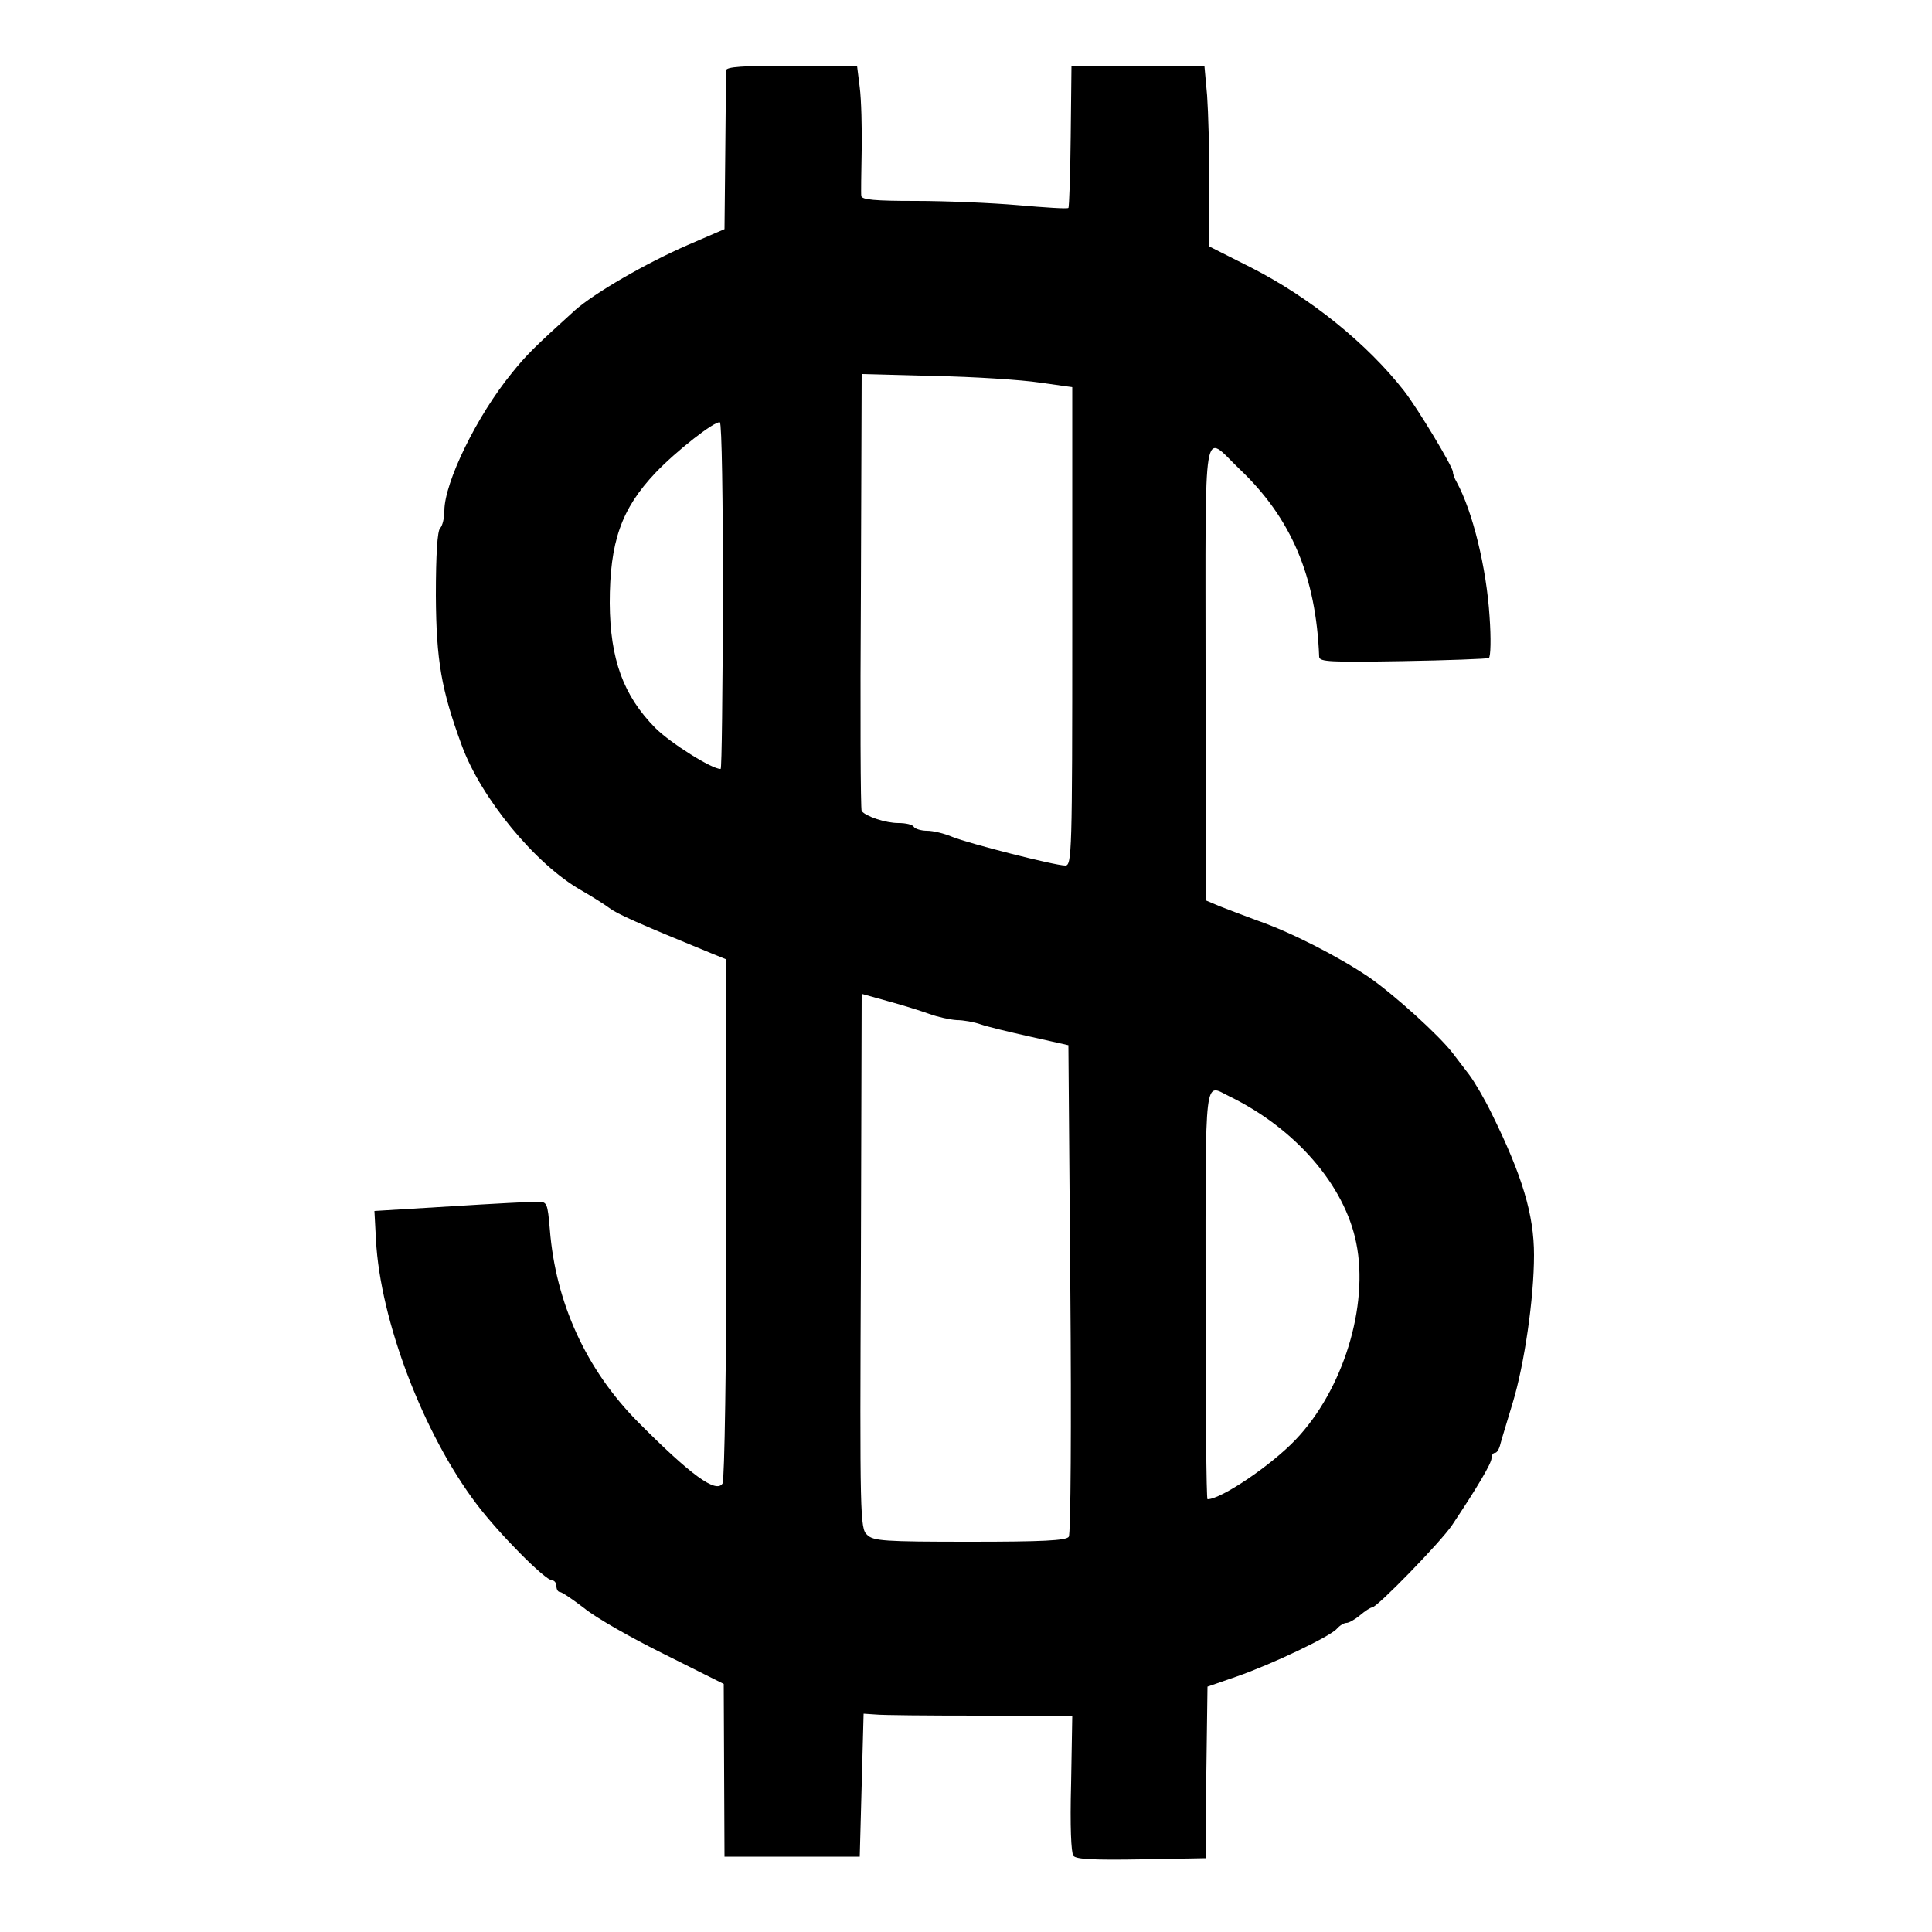
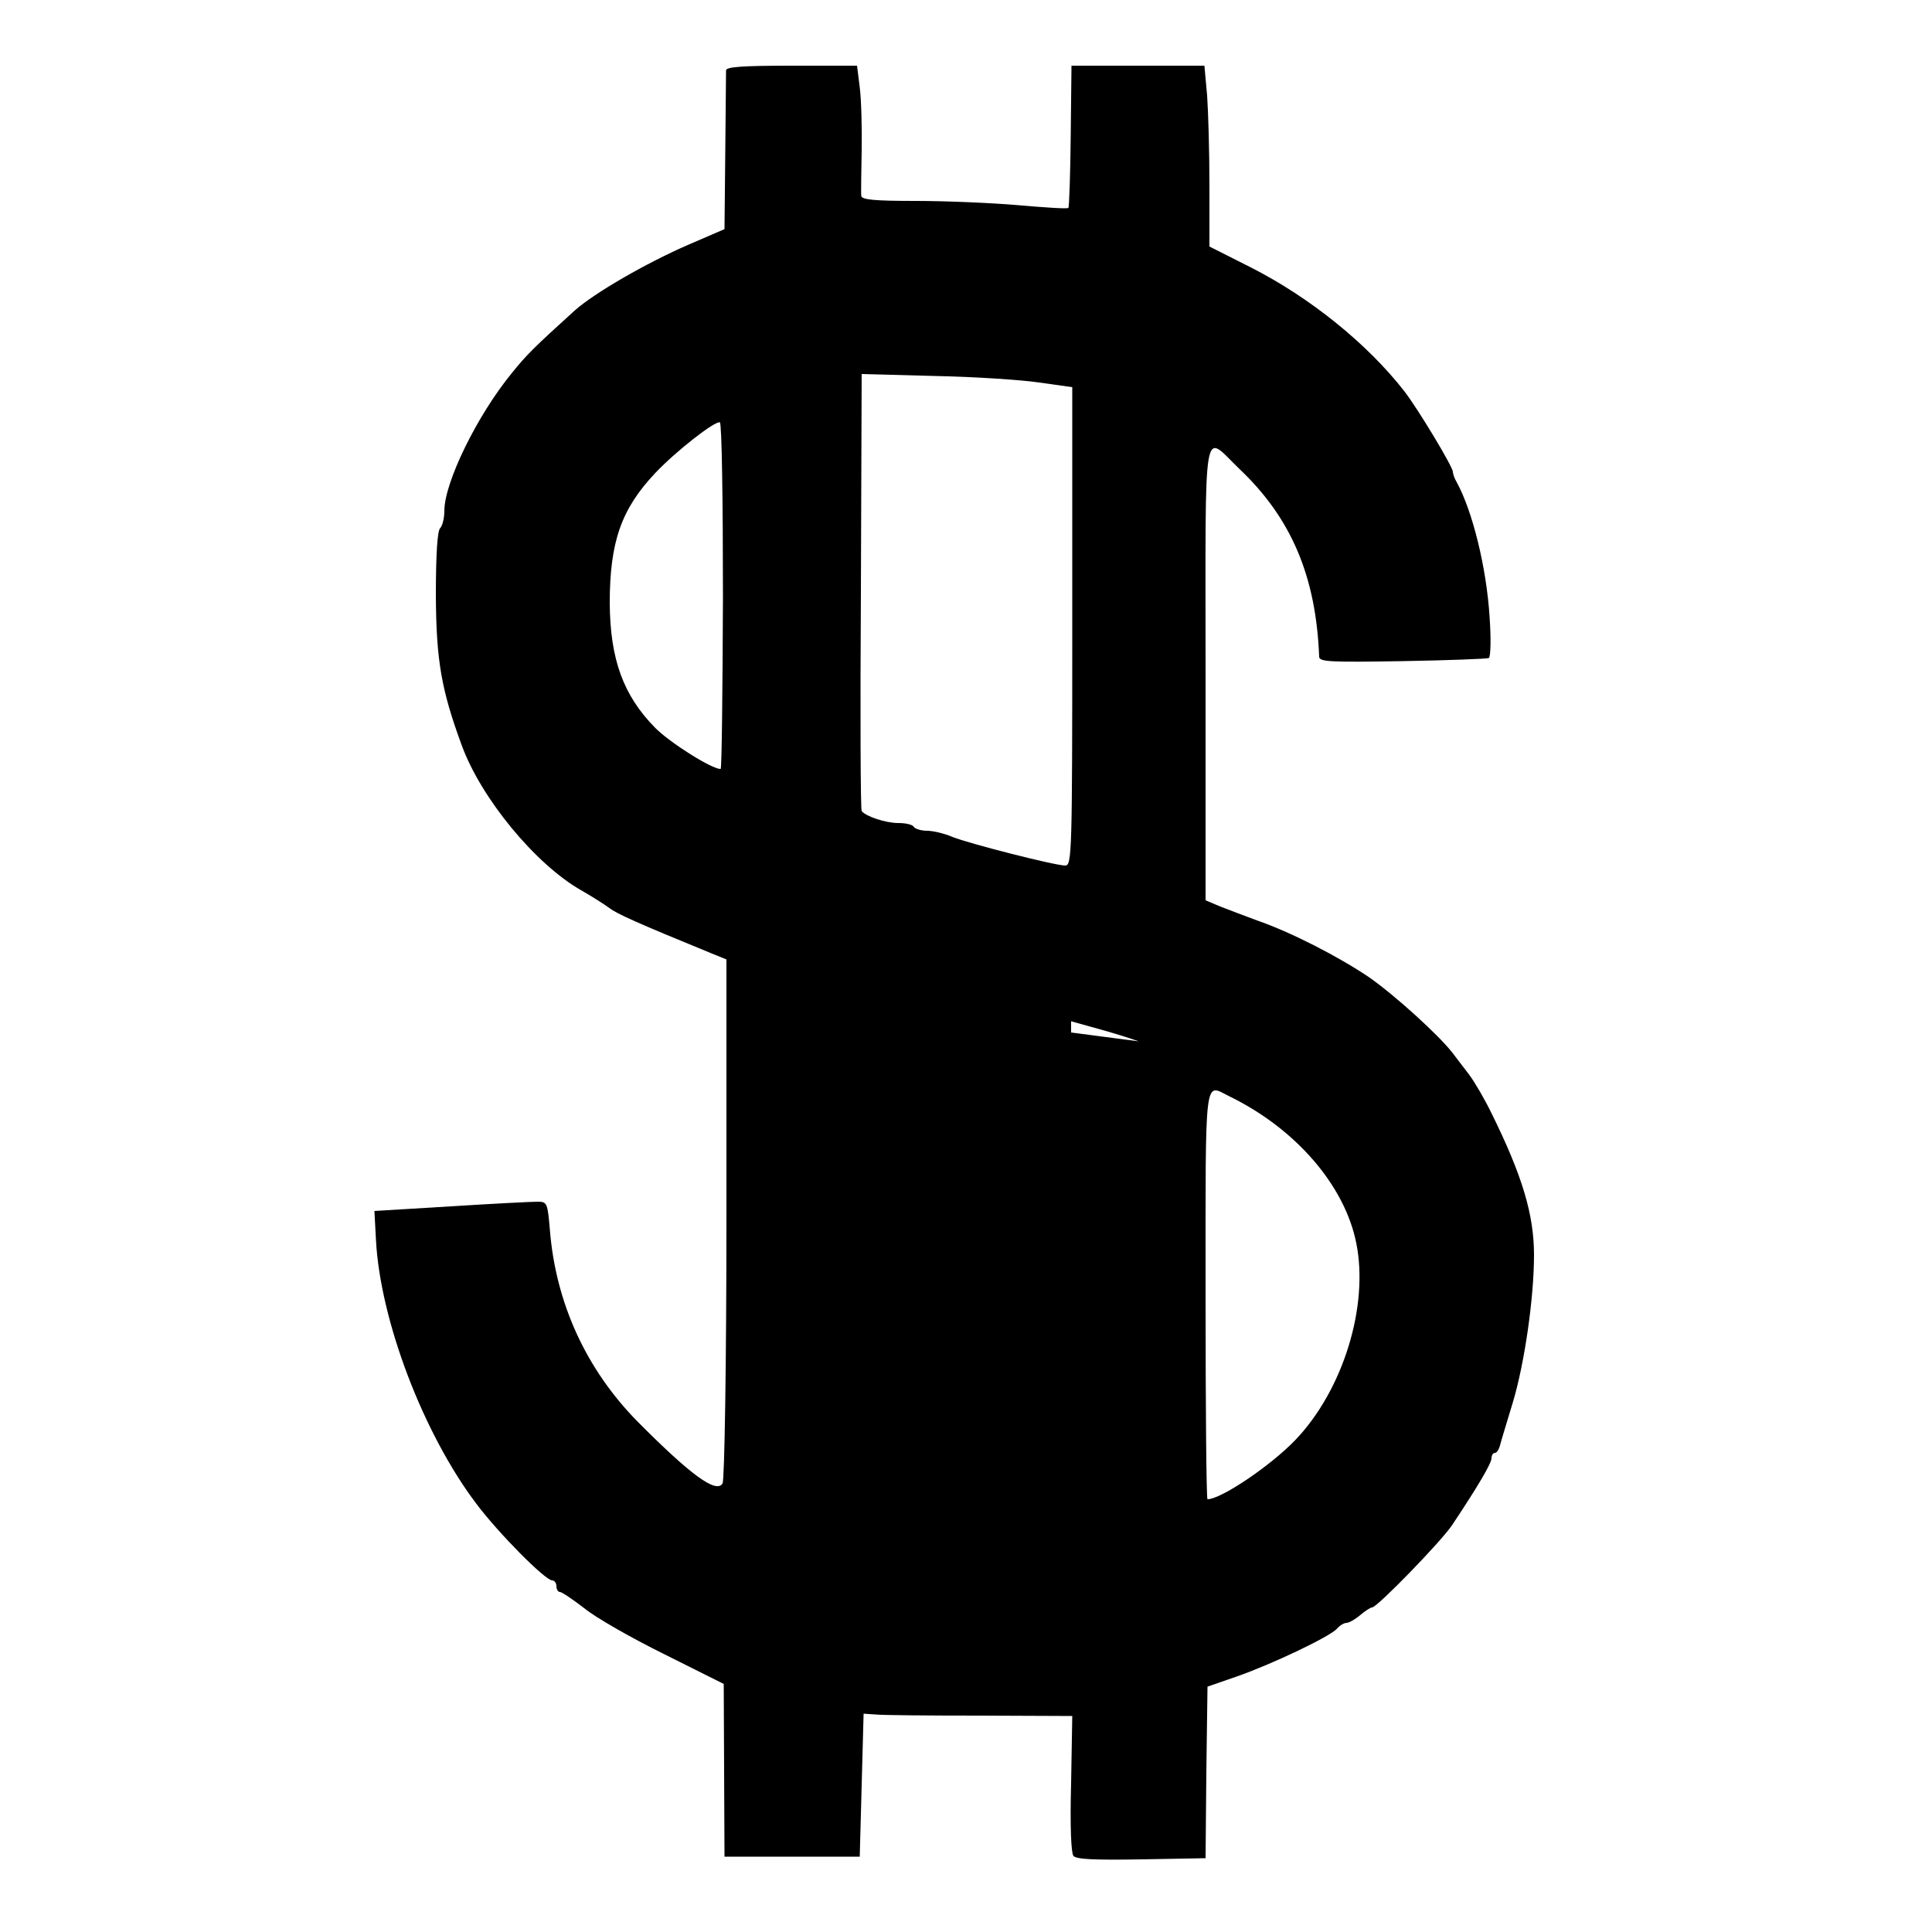
<svg xmlns="http://www.w3.org/2000/svg" version="1.0" width="500pt" height="500pt" viewBox="0 0 500 500" preserveAspectRatio="xMidYMid meet">
  <g transform="translate(0,500) scale(0.1,-0.1)" fill="#000000" stroke="none">
-     <path d="M1879 4818 c0 -7 -1 -103 -2 -212 l-2 -199 -95 -41 c-110 -48 -241 -124 -292 -169 -106 -96 -126 -116 -163 -162 -91 -111 -175 -284 -175 -357 0 -19 -5 -39 -11 -45 -7 -7 -11 -67 -11 -175 1 -167 14 -243 67 -387 50 -137 191 -308 309 -375 28 -16 61 -37 73 -46 20 -15 68 -37 266 -118 l37 -15 0 -671 c0 -376 -5 -677 -10 -685 -16 -27 -82 21 -220 160 -133 135 -212 307 -227 497 -6 69 -7 72 -32 72 -14 0 -115 -5 -224 -12 l-198 -12 4 -75 c11 -209 123 -502 260 -683 58 -77 178 -198 196 -198 6 0 11 -7 11 -15 0 -8 4 -15 9 -15 5 0 33 -19 63 -42 29 -24 122 -77 207 -119 l154 -77 1 -223 1 -224 175 0 175 0 5 185 5 185 30 -2 c17 -2 138 -3 270 -3 l240 -1 -3 -175 c-3 -110 0 -179 6 -187 8 -9 53 -11 176 -9 l166 3 2 222 3 222 75 26 c92 32 243 104 260 124 7 8 18 15 25 15 6 0 22 9 35 20 13 11 27 20 31 20 13 0 179 171 207 213 66 99 102 160 102 173 0 8 4 14 9 14 5 0 11 10 14 23 3 12 18 60 32 107 30 99 55 270 55 382 0 104 -30 205 -110 367 -17 35 -43 80 -58 100 -15 19 -34 45 -42 55 -36 47 -151 151 -217 197 -80 54 -203 117 -290 147 -32 12 -75 28 -95 36 l-38 16 0 590 c0 671 -9 619 88 526 134 -127 198 -278 206 -486 1 -13 30 -14 216 -11 118 2 219 6 223 8 5 3 6 51 2 107 -8 127 -44 273 -85 348 -6 10 -10 22 -10 27 0 13 -91 164 -126 209 -96 123 -244 242 -395 319 l-109 55 0 158 c0 86 -3 191 -6 233 l-7 77 -172 0 -172 0 -2 -182 c-1 -100 -4 -184 -6 -186 -2 -3 -61 1 -130 7 -69 6 -188 11 -265 11 -105 0 -140 3 -141 13 -1 6 0 60 1 118 1 58 -1 132 -5 163 l-7 56 -169 0 c-128 0 -169 -3 -170 -12z m811 -808 l85 -12 0 -619 c0 -585 -1 -619 -18 -619 -27 0 -250 57 -292 74 -21 9 -50 16 -66 16 -15 0 -31 5 -34 10 -3 6 -21 10 -40 10 -33 0 -84 17 -95 31 -3 4 -4 260 -2 569 l2 562 188 -5 c103 -2 225 -10 272 -17z m-819 -553 c-1 -246 -3 -447 -6 -447 -22 -1 -130 67 -169 106 -83 84 -117 178 -118 323 0 159 30 244 118 337 54 57 154 135 167 131 5 -1 8 -204 8 -450z m534 -1081 c22 -8 54 -15 71 -16 17 0 45 -5 62 -11 17 -6 75 -20 129 -32 l98 -22 5 -630 c3 -352 1 -636 -4 -642 -6 -10 -69 -13 -256 -13 -222 0 -250 2 -266 18 -18 16 -19 45 -16 708 l2 692 68 -19 c37 -10 85 -25 107 -33z m776 -213 c171 -83 299 -230 329 -380 33 -163 -34 -380 -157 -509 -64 -67 -193 -154 -228 -154 -3 0 -5 239 -5 530 0 581 -4 545 61 513z" />
+     <path d="M1879 4818 c0 -7 -1 -103 -2 -212 l-2 -199 -95 -41 c-110 -48 -241 -124 -292 -169 -106 -96 -126 -116 -163 -162 -91 -111 -175 -284 -175 -357 0 -19 -5 -39 -11 -45 -7 -7 -11 -67 -11 -175 1 -167 14 -243 67 -387 50 -137 191 -308 309 -375 28 -16 61 -37 73 -46 20 -15 68 -37 266 -118 l37 -15 0 -671 c0 -376 -5 -677 -10 -685 -16 -27 -82 21 -220 160 -133 135 -212 307 -227 497 -6 69 -7 72 -32 72 -14 0 -115 -5 -224 -12 l-198 -12 4 -75 c11 -209 123 -502 260 -683 58 -77 178 -198 196 -198 6 0 11 -7 11 -15 0 -8 4 -15 9 -15 5 0 33 -19 63 -42 29 -24 122 -77 207 -119 l154 -77 1 -223 1 -224 175 0 175 0 5 185 5 185 30 -2 c17 -2 138 -3 270 -3 l240 -1 -3 -175 c-3 -110 0 -179 6 -187 8 -9 53 -11 176 -9 l166 3 2 222 3 222 75 26 c92 32 243 104 260 124 7 8 18 15 25 15 6 0 22 9 35 20 13 11 27 20 31 20 13 0 179 171 207 213 66 99 102 160 102 173 0 8 4 14 9 14 5 0 11 10 14 23 3 12 18 60 32 107 30 99 55 270 55 382 0 104 -30 205 -110 367 -17 35 -43 80 -58 100 -15 19 -34 45 -42 55 -36 47 -151 151 -217 197 -80 54 -203 117 -290 147 -32 12 -75 28 -95 36 l-38 16 0 590 c0 671 -9 619 88 526 134 -127 198 -278 206 -486 1 -13 30 -14 216 -11 118 2 219 6 223 8 5 3 6 51 2 107 -8 127 -44 273 -85 348 -6 10 -10 22 -10 27 0 13 -91 164 -126 209 -96 123 -244 242 -395 319 l-109 55 0 158 c0 86 -3 191 -6 233 l-7 77 -172 0 -172 0 -2 -182 c-1 -100 -4 -184 -6 -186 -2 -3 -61 1 -130 7 -69 6 -188 11 -265 11 -105 0 -140 3 -141 13 -1 6 0 60 1 118 1 58 -1 132 -5 163 l-7 56 -169 0 c-128 0 -169 -3 -170 -12z m811 -808 l85 -12 0 -619 c0 -585 -1 -619 -18 -619 -27 0 -250 57 -292 74 -21 9 -50 16 -66 16 -15 0 -31 5 -34 10 -3 6 -21 10 -40 10 -33 0 -84 17 -95 31 -3 4 -4 260 -2 569 l2 562 188 -5 c103 -2 225 -10 272 -17z m-819 -553 c-1 -246 -3 -447 -6 -447 -22 -1 -130 67 -169 106 -83 84 -117 178 -118 323 0 159 30 244 118 337 54 57 154 135 167 131 5 -1 8 -204 8 -450z m534 -1081 c22 -8 54 -15 71 -16 17 0 45 -5 62 -11 17 -6 75 -20 129 -32 l98 -22 5 -630 l2 692 68 -19 c37 -10 85 -25 107 -33z m776 -213 c171 -83 299 -230 329 -380 33 -163 -34 -380 -157 -509 -64 -67 -193 -154 -228 -154 -3 0 -5 239 -5 530 0 581 -4 545 61 513z" />
  </g>
</svg>